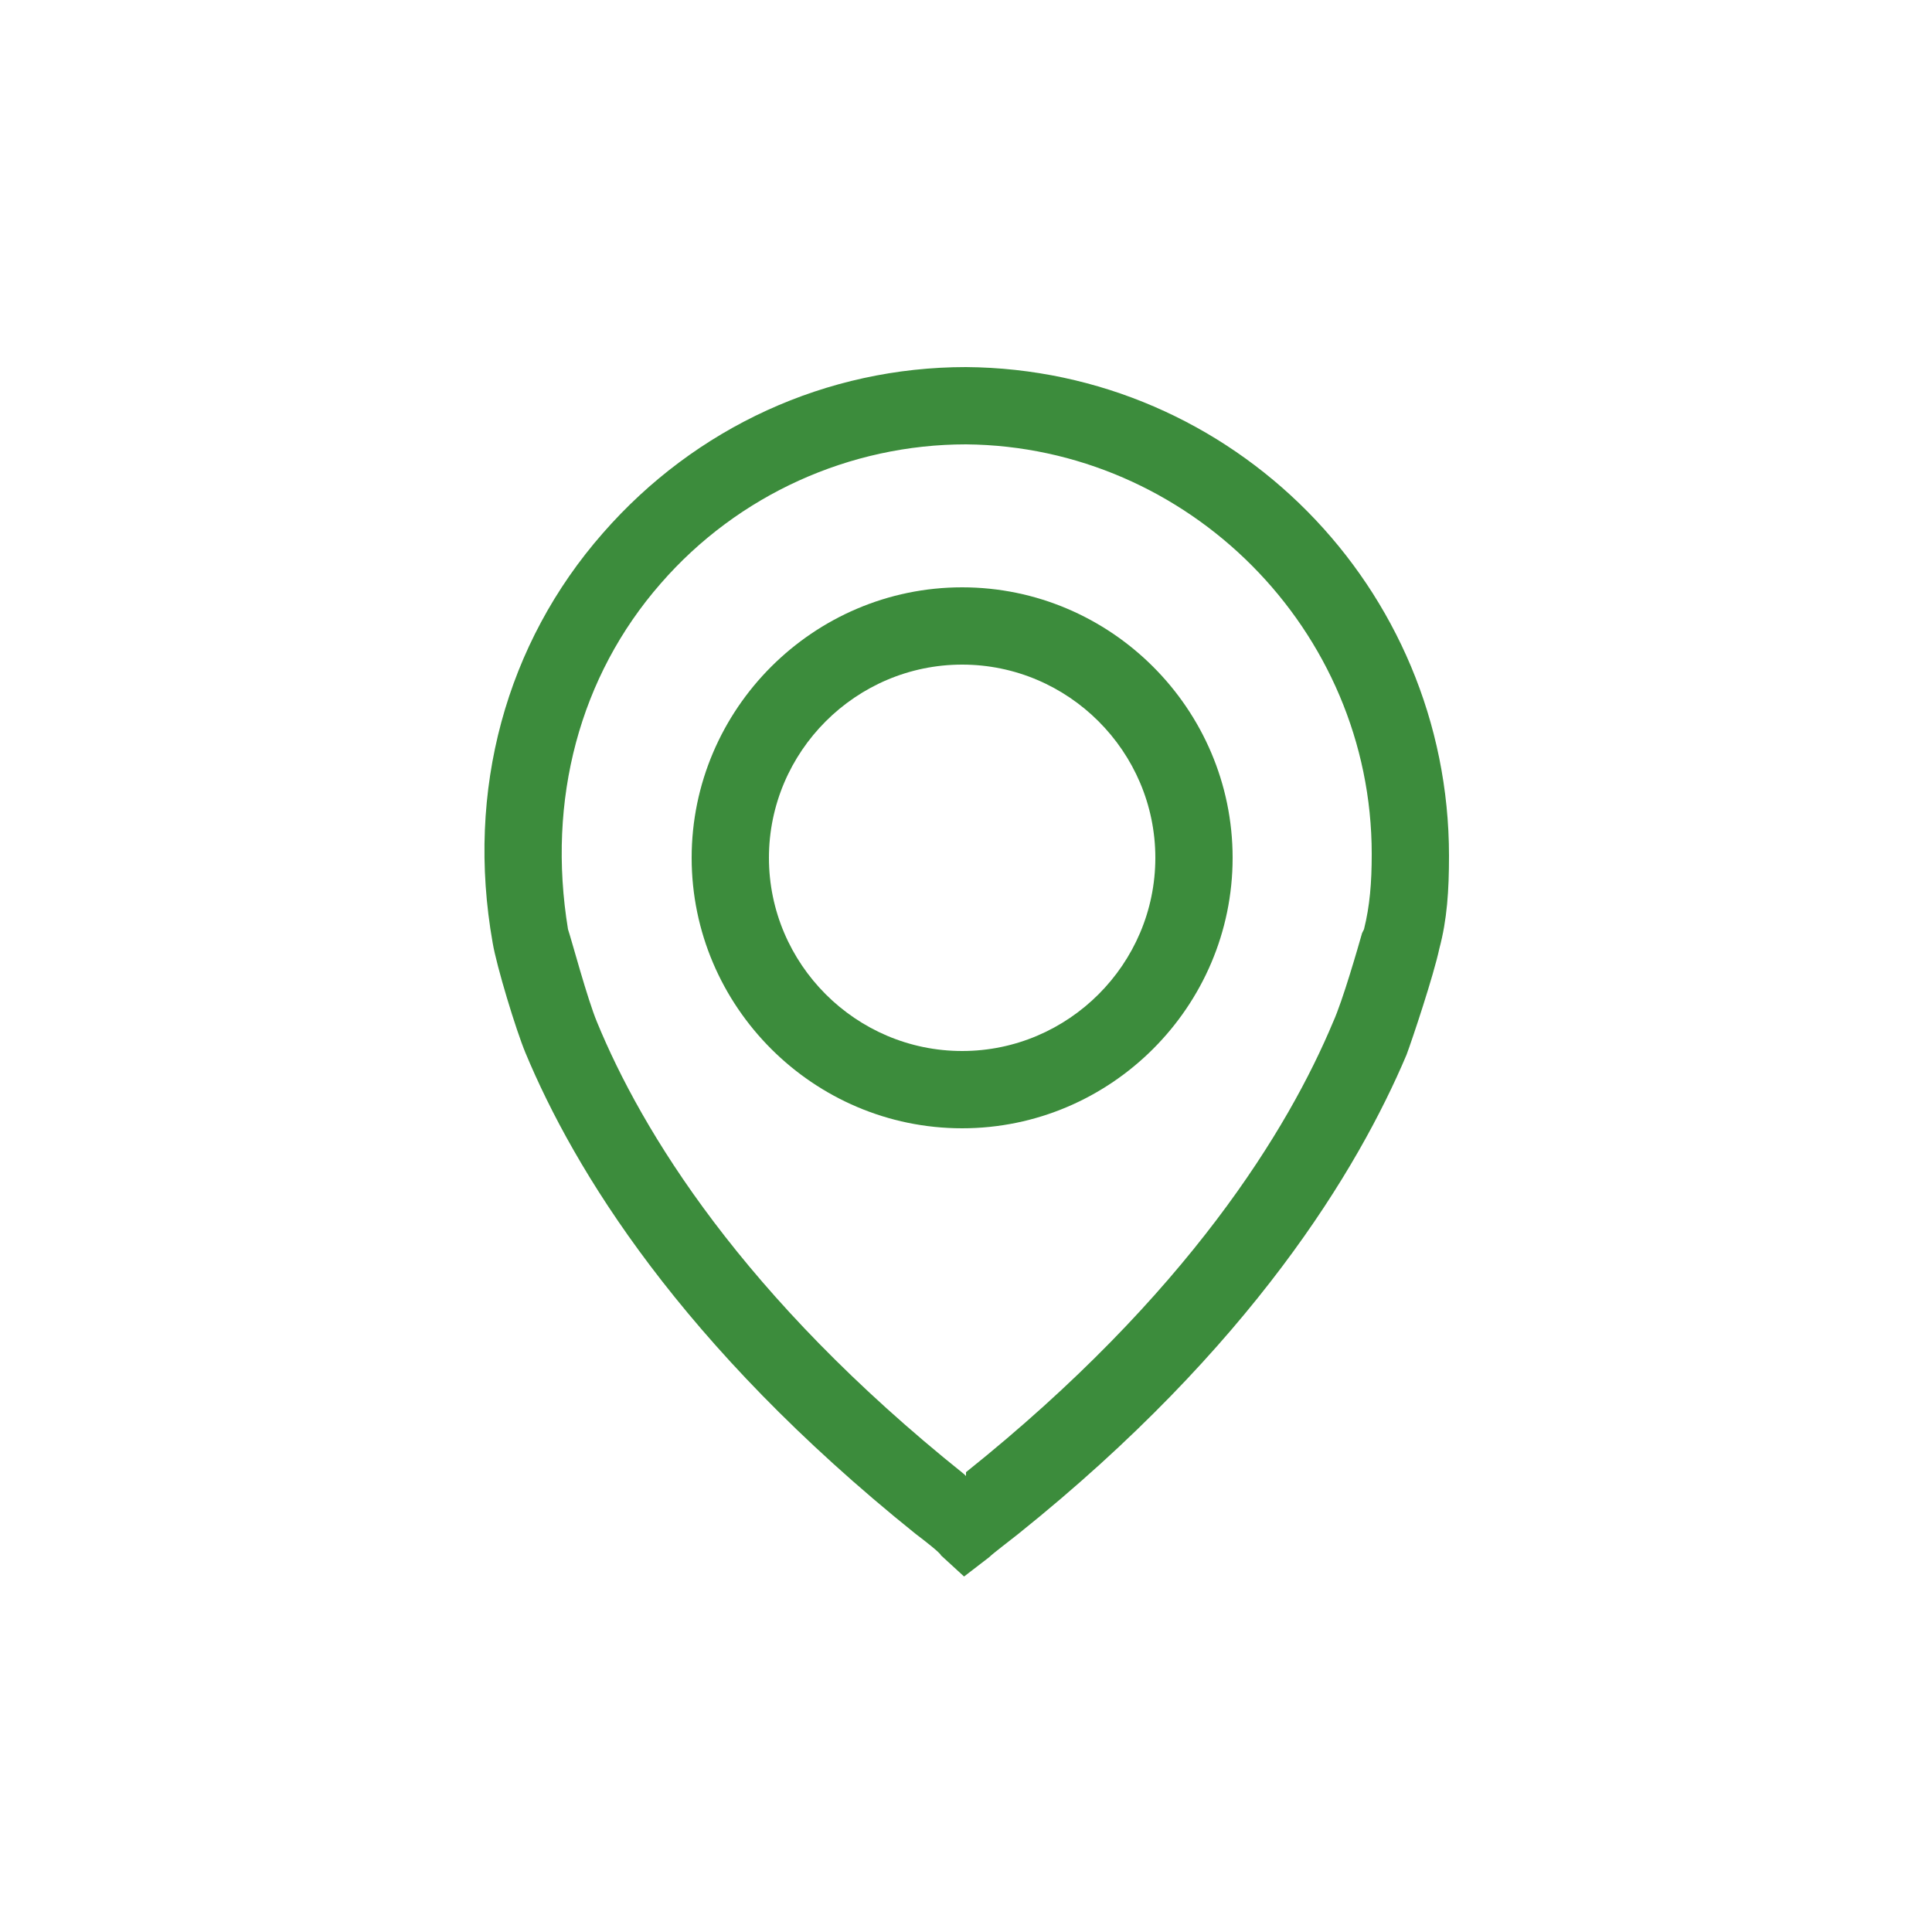
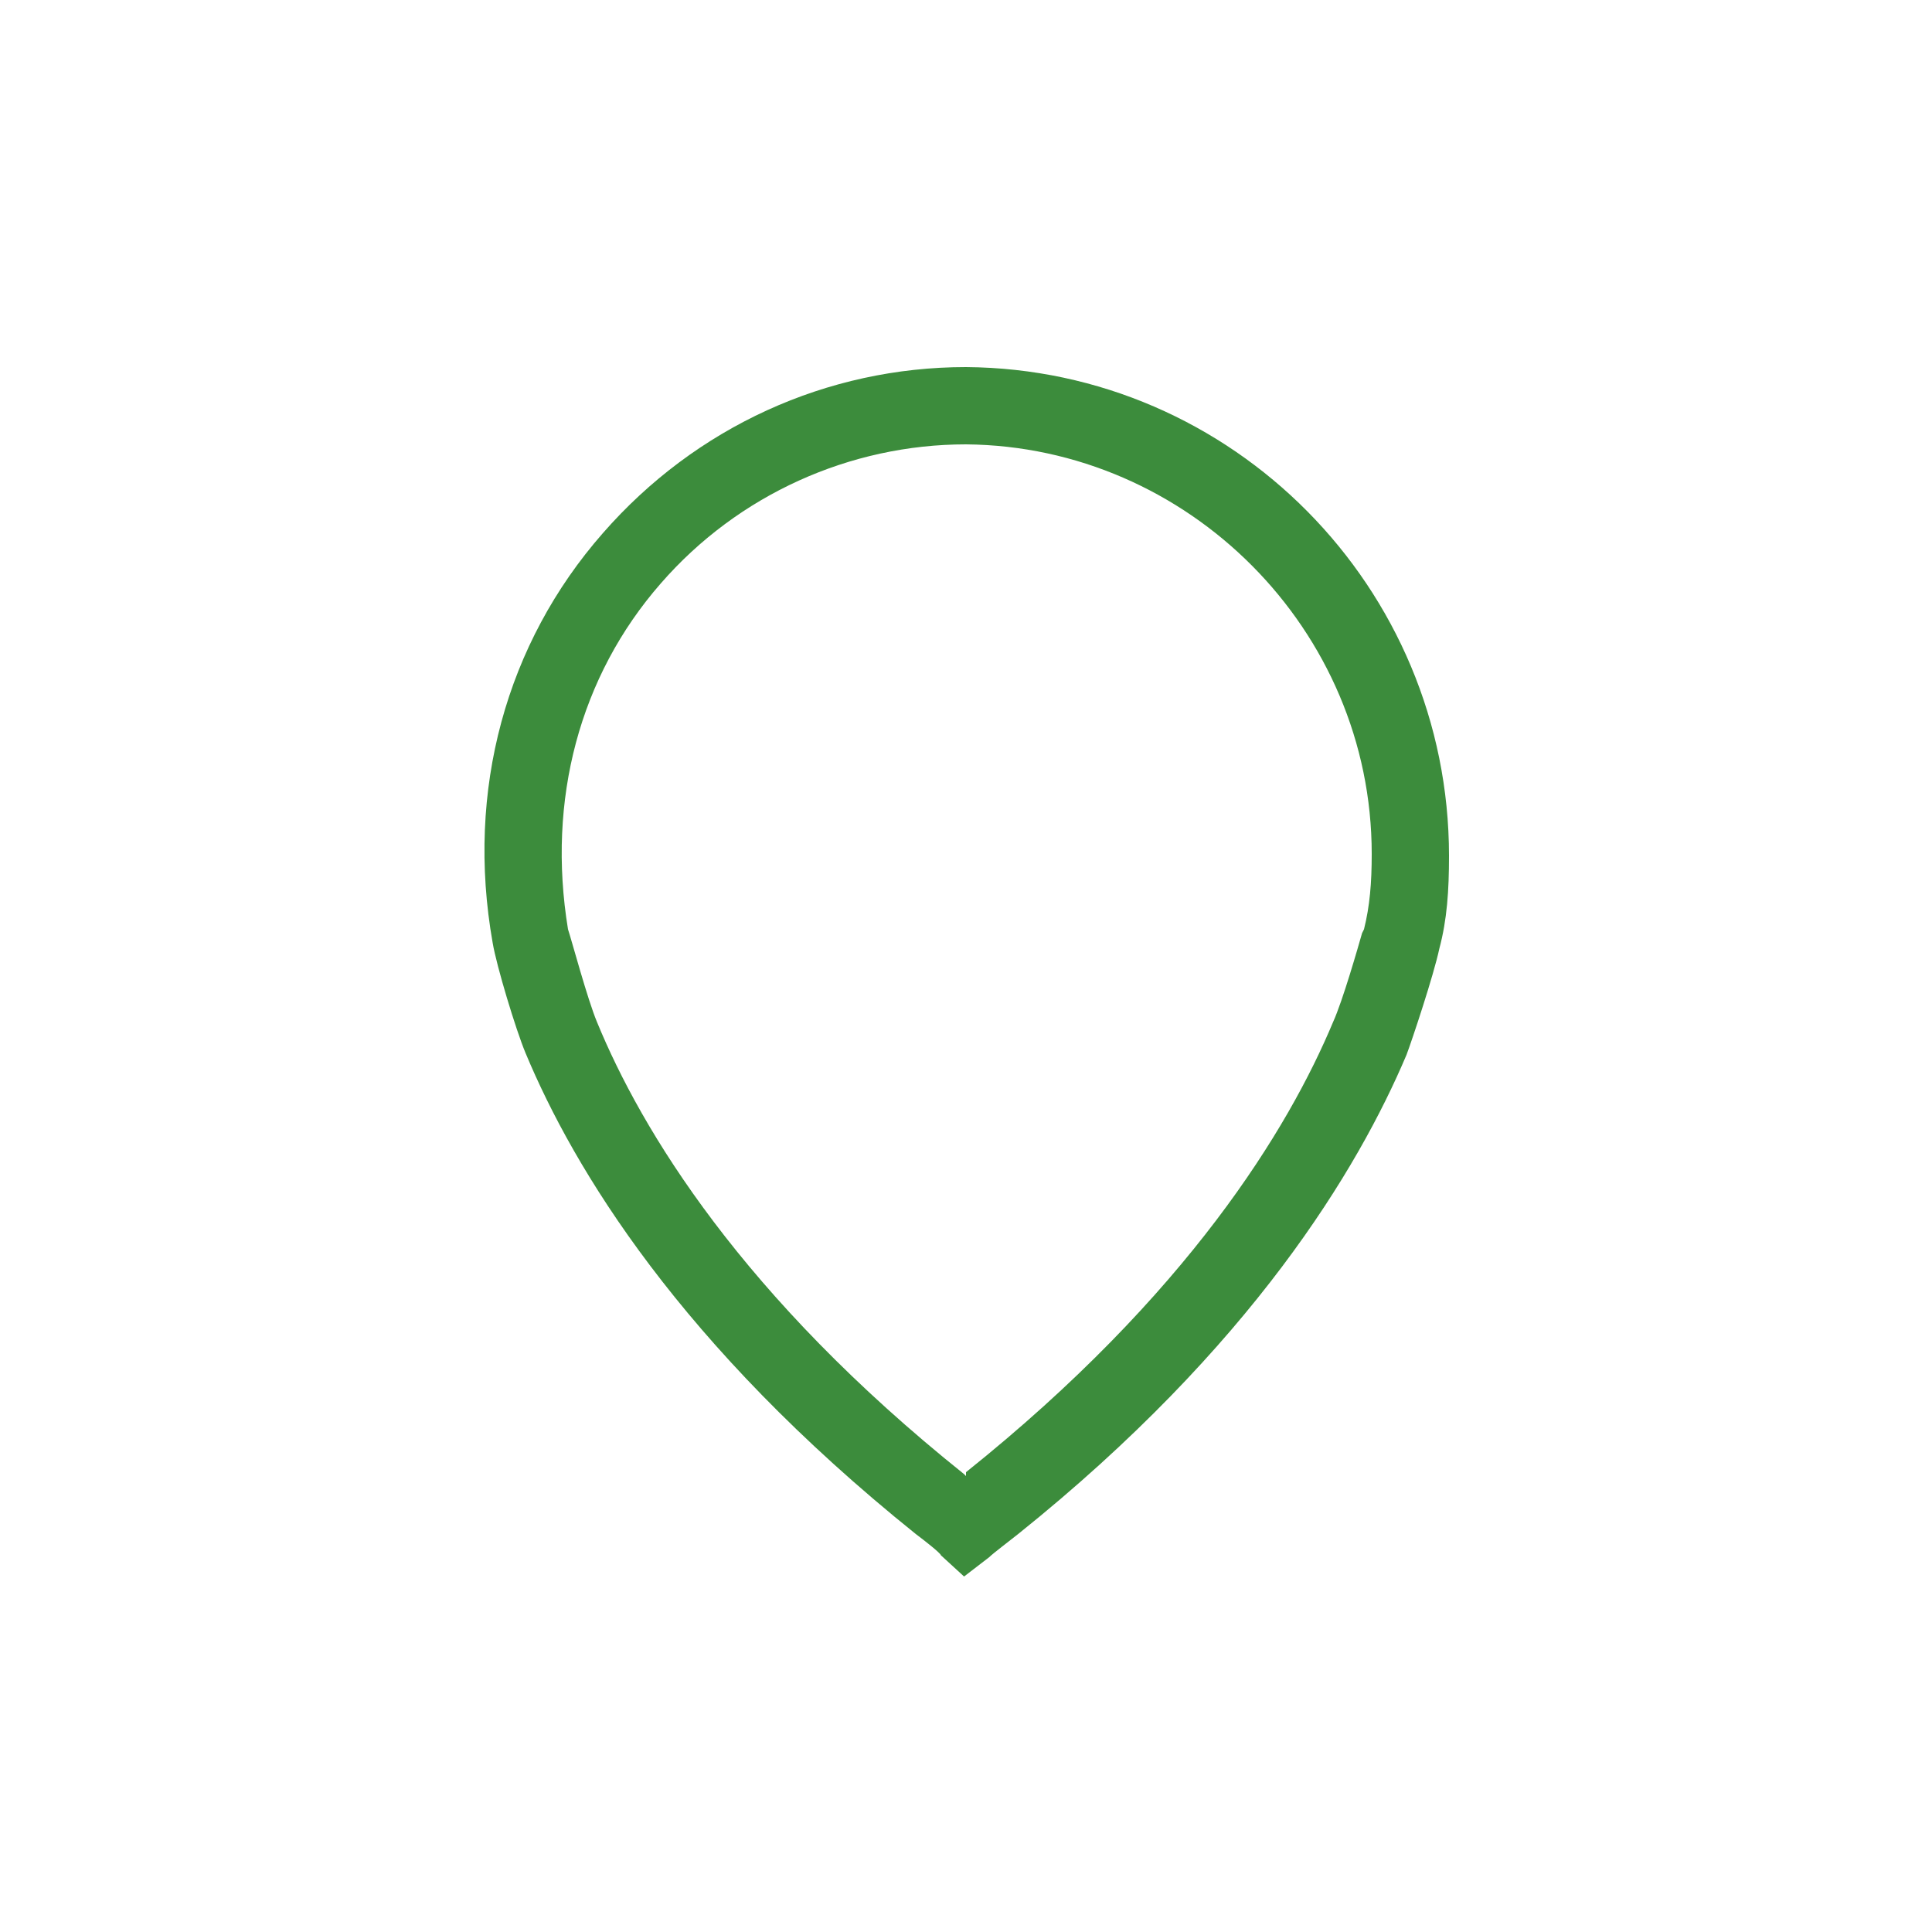
<svg xmlns="http://www.w3.org/2000/svg" version="1.1" id="Ebene_2" x="0px" y="0px" viewBox="0 0 100 100" style="enable-background:new 0 0 100 100;" xml:space="preserve">
  <style type="text/css">
	.vpc-icon-regional-standort-0{fill:#3C8C3C;}
	.vpc-icon-regional-standort-1{fill:#FF0000;}
	.vpc-icon-regional-standort-2{fill:#FFC800;}
	.vpc-icon-regional-standort-3{fill:none;}
</style>
  <g>
    <path class="vpc-icon-regional-standort-0" d="M50,19c-7.2,0-14,3.1-18.8,8.6c-5,5.7-7.1,13.3-5.7,21.2l0,0c0.2,1.2,1.2,4.5,1.7,5.7c2.5,6,8,15.1,20.2,24.9   c0.4,0.3,1.3,1,1.3,1.1l1.2,1.1l1.3-1c0.2-0.2,1-0.8,1.5-1.2c12.1-9.7,17.6-18.9,20.1-24.8c0.3-0.8,1.4-4.1,1.7-5.5l0,0   c0.4-1.5,0.5-3,0.5-4.8C75,30.4,63.8,19.1,50,19z M70.6,48.1l-0.1,0.2v0c-0.2,0.7-1,3.5-1.5,4.6c-2.3,5.5-7.5,14.1-19,23.3L50,76.4   c0,0-0.1-0.1-0.1-0.1c-11.5-9.2-16.7-17.8-19-23.4c-0.5-1.2-1.3-4.2-1.5-4.8l0,0c-1.1-6.7,0.6-13.1,4.8-17.9   c4-4.6,9.8-7.2,15.8-7.2C61.5,23.1,71,32.6,71,44.2C71,45.7,70.9,46.9,70.6,48.1z" />
-     <path class="vpc-icon-regional-standort-0" d="M49.8,30.4c-7.7,0-14,6.3-14,14s6.3,14,14,14s14-6.3,14-14S57.5,30.4,49.8,30.4z M49.8,54.4   c-5.5,0-10-4.5-10-10s4.5-10,10-10s10,4.5,10,10S55.3,54.4,49.8,54.4z" />
  </g>
</svg>